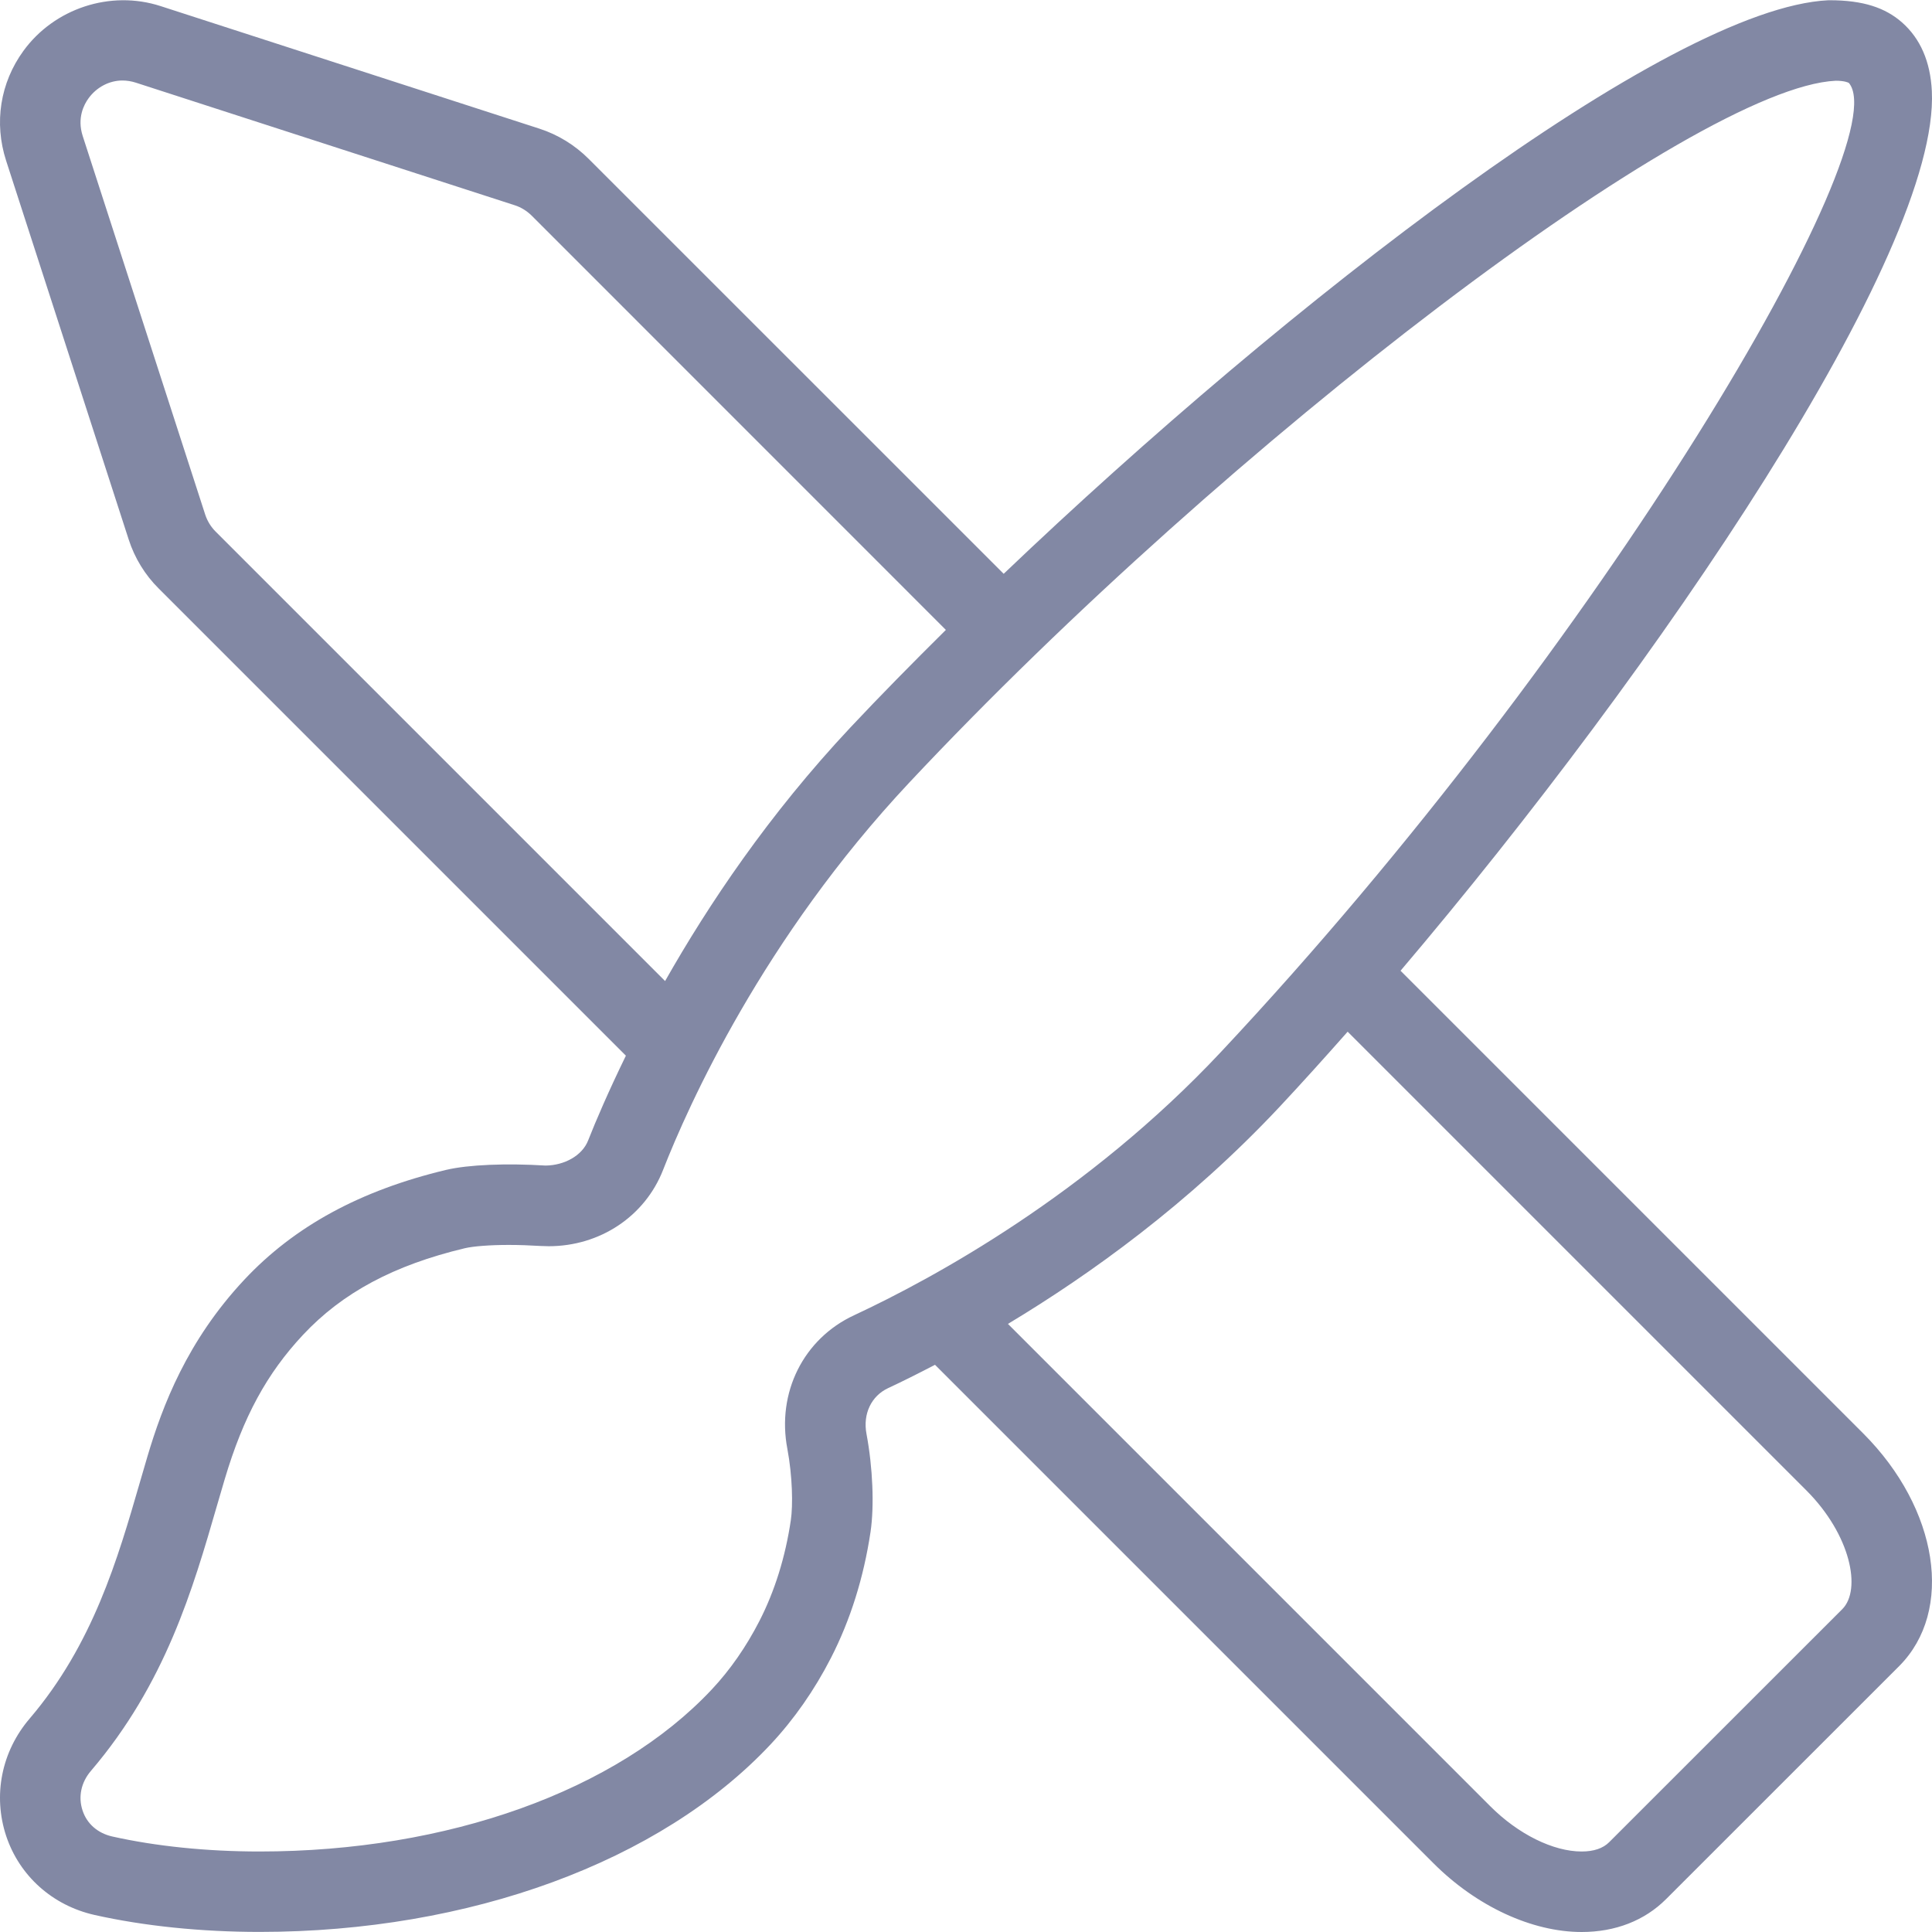
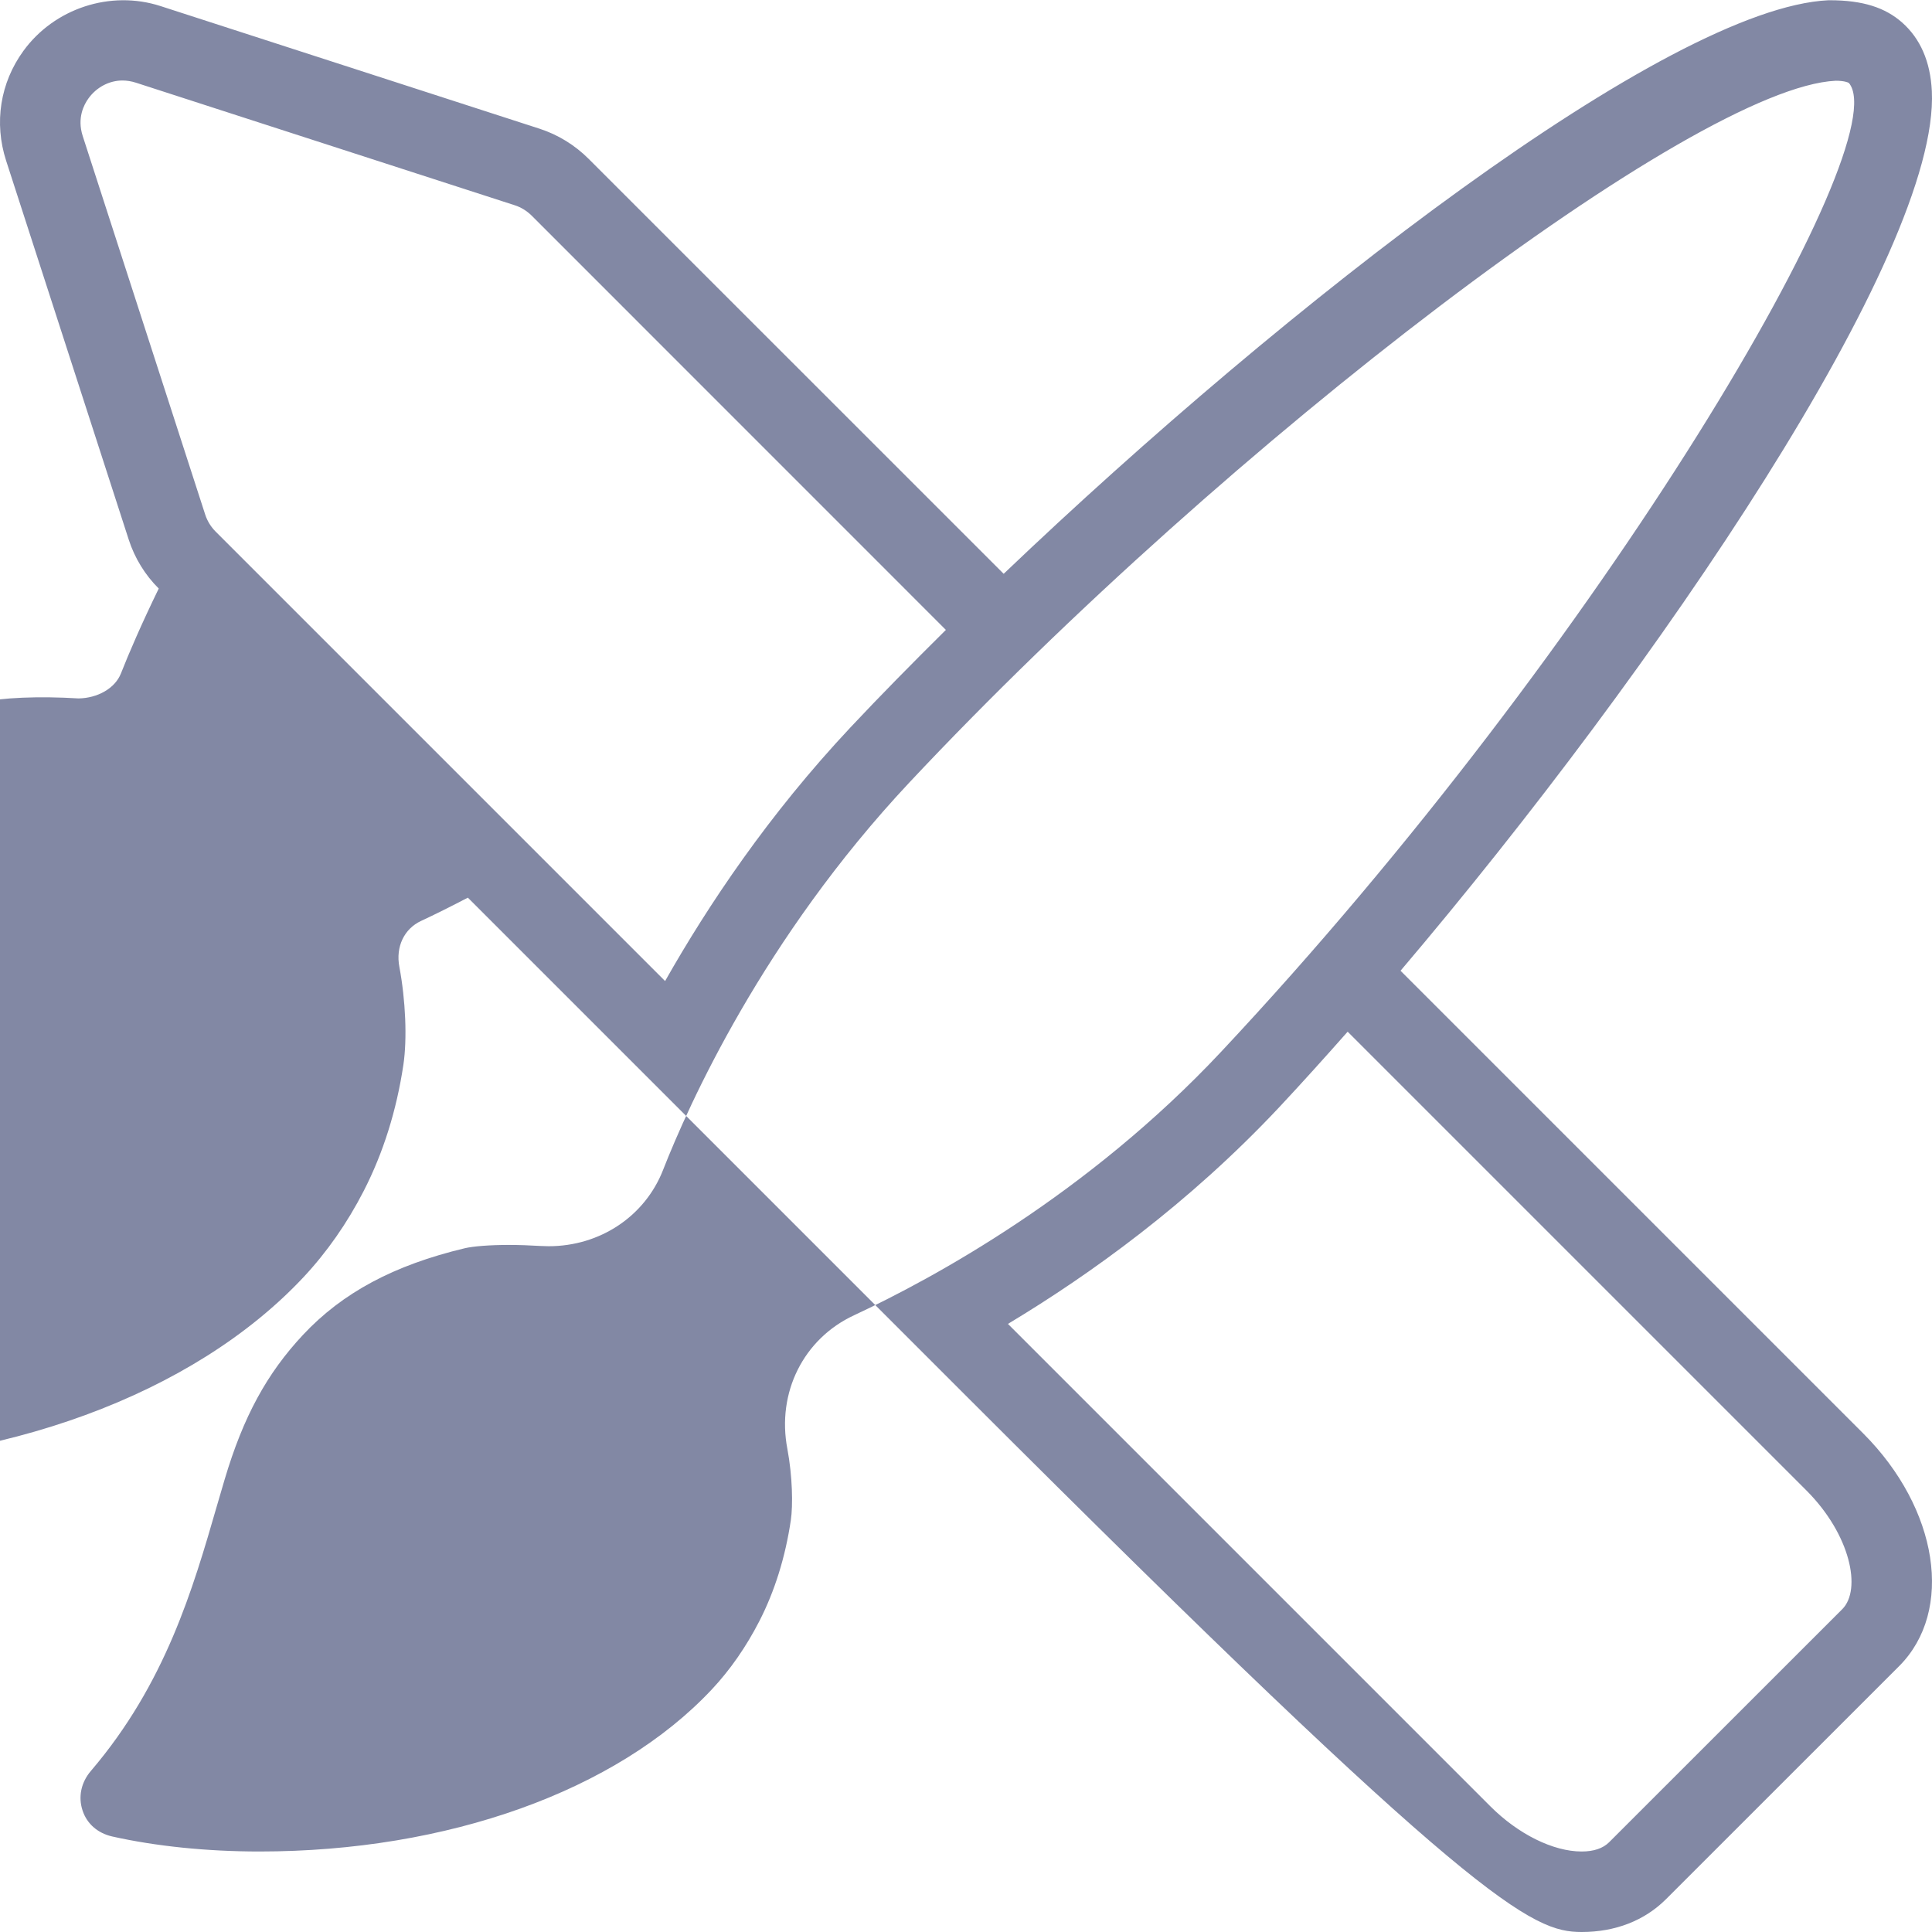
<svg xmlns="http://www.w3.org/2000/svg" version="1.1" x="0px" y="0px" width="24px" height="24px" viewBox="0 0 24 24" xml:space="preserve">
  <g id="Layer_2" display="none">
    <path fill="#FFFFFF" stroke="#8288A4" stroke-linejoin="round" stroke-miterlimit="10" d="M6.549,2.075   L1.842,0.551c-0.795-0.257-1.548,0.495-1.29,1.29l1.523,4.707c0.05,0.154,0.136,0.294,0.25,0.409L15.97,20.603l0,0l2.19,2.19   c0.726,0.726,1.703,0.925,2.183,0.446l2.895-2.895c0.48-0.48,0.28-1.457-0.446-2.183l-2.19-2.19l-0.438-0.438L6.958,2.325   C6.843,2.21,6.703,2.125,6.549,2.075z" />
-     <path fill="#FFFFFF" stroke="#8288A4" stroke-linejoin="round" stroke-miterlimit="10" d="M10.272,17.906   c-0.087-0.457,0.117-0.915,0.55-1.117c1.264-0.59,3.108-1.672,4.709-3.379c4.071-4.342,9.038-11.641,7.767-12.755   c-0.132-0.115-0.322-0.163-0.561-0.152C20.666,0.601,14.58,5.486,10.93,9.378c-1.641,1.75-2.658,3.694-3.159,4.971   c-0.159,0.407-0.577,0.657-1.025,0.629c-0.405-0.025-0.845-0.018-1.09,0.041c-0.885,0.211-1.654,0.576-2.258,1.22   c-0.576,0.615-0.875,1.281-1.088,1.996c-0.315,1.06-0.609,2.322-1.562,3.438C0.256,22.25,0.527,23.13,1.282,23.3   c2.274,0.51,5.98,0.104,7.925-1.971c0.267-0.285,0.491-0.611,0.67-0.96c0.226-0.442,0.37-0.923,0.442-1.412   C10.355,18.714,10.346,18.298,10.272,17.906z" />
  </g>
  <g id="Layer_1">
    <g>
-       <path fill="#8288A4" d="M17.398,12.059c3.187-3.753,6.699-8.912,6.6-10.928c-0.018-0.366-0.143-0.652-0.371-0.853    c-0.208-0.182-0.481-0.275-0.899-0.275c-0.005,0-0.01,0-0.014,0c-1.996,0.095-6.724,3.764-10.246,7.125L7.311,1.972    c-0.17-0.17-0.38-0.299-0.608-0.373L1.996,0.076C1.371-0.127,0.674,0.105,0.291,0.632C0.002,1.029-0.076,1.526,0.076,1.996    l1.523,4.707c0.074,0.229,0.203,0.44,0.373,0.608l5.803,5.803c-0.213,0.437-0.372,0.806-0.469,1.053    c-0.074,0.189-0.294,0.309-0.528,0.312c-0.483-0.03-0.96-0.012-1.237,0.054c-1.064,0.254-1.884,0.7-2.506,1.364    c-0.713,0.761-1.018,1.572-1.203,2.194l-0.097,0.332c-0.272,0.939-0.58,2.004-1.366,2.925c-0.351,0.41-0.459,0.956-0.292,1.46    c0.166,0.496,0.575,0.862,1.096,0.98c0.615,0.138,1.325,0.211,2.051,0.211c0,0,0,0,0,0c2.608,0,4.981-0.871,6.348-2.329    c0.292-0.312,0.545-0.674,0.75-1.074c0.242-0.472,0.407-0.998,0.492-1.565c0.048-0.323,0.028-0.802-0.05-1.218    c-0.047-0.248,0.059-0.472,0.27-0.57c0.168-0.078,0.368-0.178,0.581-0.289l6.193,6.193C18.342,23.681,19.03,24,19.648,24    c0,0,0,0,0,0c0.419,0,0.782-0.142,1.048-0.408l2.896-2.895c0.685-0.687,0.488-1.955-0.446-2.89L17.398,12.059z M22.885,19.99    l-2.896,2.895C19.913,22.961,19.798,23,19.648,23c0,0,0,0,0,0c-0.354,0-0.788-0.215-1.134-0.561l-5.993-5.993    c1.019-0.612,2.248-1.495,3.374-2.696c0.274-0.293,0.559-0.609,0.846-0.934l5.698,5.698C22.989,19.064,23.128,19.747,22.885,19.99    z M9.781,17.999c0.064,0.341,0.07,0.702,0.043,0.885c-0.068,0.459-0.2,0.882-0.392,1.256c-0.163,0.317-0.361,0.603-0.59,0.847    c-1.181,1.26-3.282,2.013-5.618,2.013h0c-0.654,0-1.288-0.065-1.832-0.187c-0.178-0.041-0.312-0.157-0.366-0.321    c-0.057-0.17-0.019-0.351,0.104-0.494c0.926-1.085,1.266-2.26,1.566-3.297l0.095-0.324c0.231-0.777,0.523-1.314,0.974-1.796    c0.491-0.524,1.129-0.865,2.009-1.075c0.107-0.025,0.311-0.041,0.545-0.041c0.13,0,0.266,0.005,0.397,0.013    c0.01,0.001,0.09,0.003,0.1,0.003c0.638,0,1.196-0.372,1.421-0.948c0.314-0.801,1.24-2.872,3.058-4.811    c3.973-4.237,9.759-8.637,11.509-8.719c0.104,0,0.153,0.02,0.164,0.028c0.601,0.723-3.027,6.944-7.802,12.038    c-1.658,1.768-3.565,2.807-4.555,3.269C9.981,16.63,9.647,17.299,9.781,17.999z M2.55,6.395L1.027,1.688    C0.956,1.466,1.042,1.3,1.1,1.221C1.2,1.083,1.358,1,1.521,1c0.055,0,0.111,0.009,0.167,0.027L6.395,2.55    c0.078,0.025,0.15,0.07,0.209,0.128l5.146,5.147c-0.419,0.415-0.821,0.823-1.185,1.211c-1.017,1.084-1.766,2.204-2.303,3.151    L2.678,6.603C2.62,6.545,2.576,6.473,2.55,6.395z" />
+       <path fill="#8288A4" d="M17.398,12.059c3.187-3.753,6.699-8.912,6.6-10.928c-0.018-0.366-0.143-0.652-0.371-0.853    c-0.208-0.182-0.481-0.275-0.899-0.275c-0.005,0-0.01,0-0.014,0c-1.996,0.095-6.724,3.764-10.246,7.125L7.311,1.972    c-0.17-0.17-0.38-0.299-0.608-0.373L1.996,0.076C1.371-0.127,0.674,0.105,0.291,0.632C0.002,1.029-0.076,1.526,0.076,1.996    l1.523,4.707c0.074,0.229,0.203,0.44,0.373,0.608c-0.213,0.437-0.372,0.806-0.469,1.053    c-0.074,0.189-0.294,0.309-0.528,0.312c-0.483-0.03-0.96-0.012-1.237,0.054c-1.064,0.254-1.884,0.7-2.506,1.364    c-0.713,0.761-1.018,1.572-1.203,2.194l-0.097,0.332c-0.272,0.939-0.58,2.004-1.366,2.925c-0.351,0.41-0.459,0.956-0.292,1.46    c0.166,0.496,0.575,0.862,1.096,0.98c0.615,0.138,1.325,0.211,2.051,0.211c0,0,0,0,0,0c2.608,0,4.981-0.871,6.348-2.329    c0.292-0.312,0.545-0.674,0.75-1.074c0.242-0.472,0.407-0.998,0.492-1.565c0.048-0.323,0.028-0.802-0.05-1.218    c-0.047-0.248,0.059-0.472,0.27-0.57c0.168-0.078,0.368-0.178,0.581-0.289l6.193,6.193C18.342,23.681,19.03,24,19.648,24    c0,0,0,0,0,0c0.419,0,0.782-0.142,1.048-0.408l2.896-2.895c0.685-0.687,0.488-1.955-0.446-2.89L17.398,12.059z M22.885,19.99    l-2.896,2.895C19.913,22.961,19.798,23,19.648,23c0,0,0,0,0,0c-0.354,0-0.788-0.215-1.134-0.561l-5.993-5.993    c1.019-0.612,2.248-1.495,3.374-2.696c0.274-0.293,0.559-0.609,0.846-0.934l5.698,5.698C22.989,19.064,23.128,19.747,22.885,19.99    z M9.781,17.999c0.064,0.341,0.07,0.702,0.043,0.885c-0.068,0.459-0.2,0.882-0.392,1.256c-0.163,0.317-0.361,0.603-0.59,0.847    c-1.181,1.26-3.282,2.013-5.618,2.013h0c-0.654,0-1.288-0.065-1.832-0.187c-0.178-0.041-0.312-0.157-0.366-0.321    c-0.057-0.17-0.019-0.351,0.104-0.494c0.926-1.085,1.266-2.26,1.566-3.297l0.095-0.324c0.231-0.777,0.523-1.314,0.974-1.796    c0.491-0.524,1.129-0.865,2.009-1.075c0.107-0.025,0.311-0.041,0.545-0.041c0.13,0,0.266,0.005,0.397,0.013    c0.01,0.001,0.09,0.003,0.1,0.003c0.638,0,1.196-0.372,1.421-0.948c0.314-0.801,1.24-2.872,3.058-4.811    c3.973-4.237,9.759-8.637,11.509-8.719c0.104,0,0.153,0.02,0.164,0.028c0.601,0.723-3.027,6.944-7.802,12.038    c-1.658,1.768-3.565,2.807-4.555,3.269C9.981,16.63,9.647,17.299,9.781,17.999z M2.55,6.395L1.027,1.688    C0.956,1.466,1.042,1.3,1.1,1.221C1.2,1.083,1.358,1,1.521,1c0.055,0,0.111,0.009,0.167,0.027L6.395,2.55    c0.078,0.025,0.15,0.07,0.209,0.128l5.146,5.147c-0.419,0.415-0.821,0.823-1.185,1.211c-1.017,1.084-1.766,2.204-2.303,3.151    L2.678,6.603C2.62,6.545,2.576,6.473,2.55,6.395z" />
    </g>
  </g>
</svg>